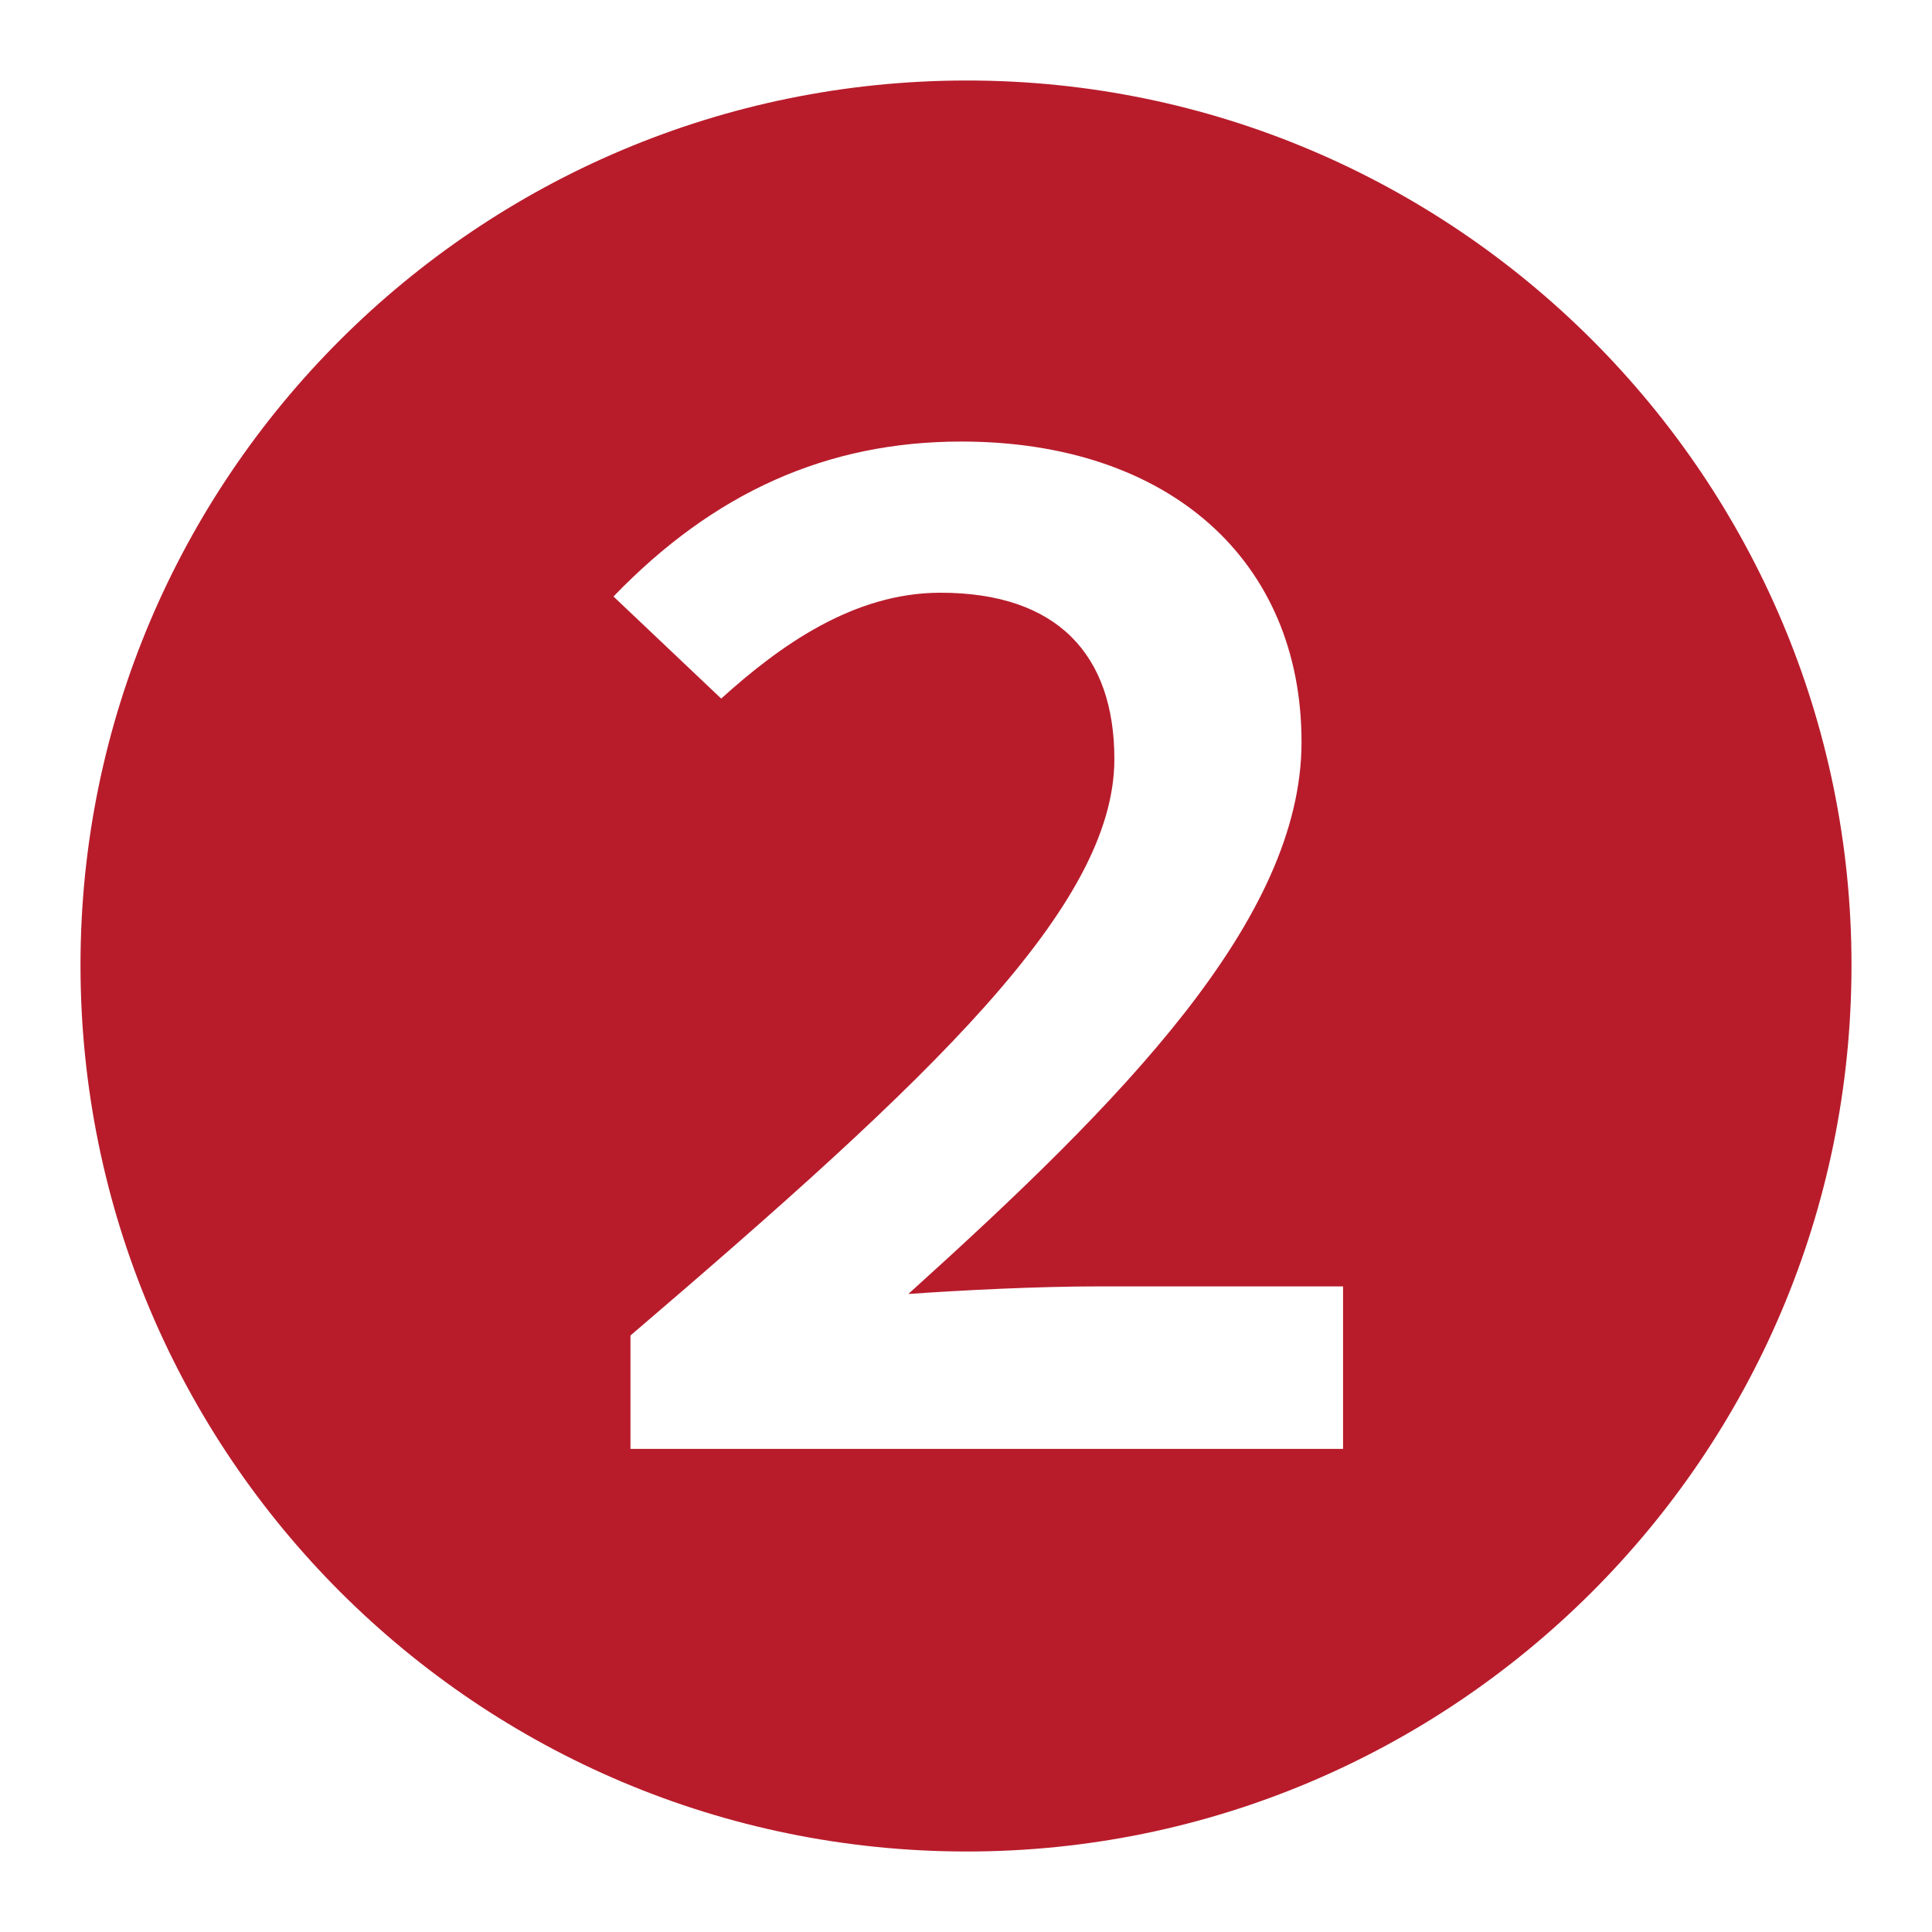
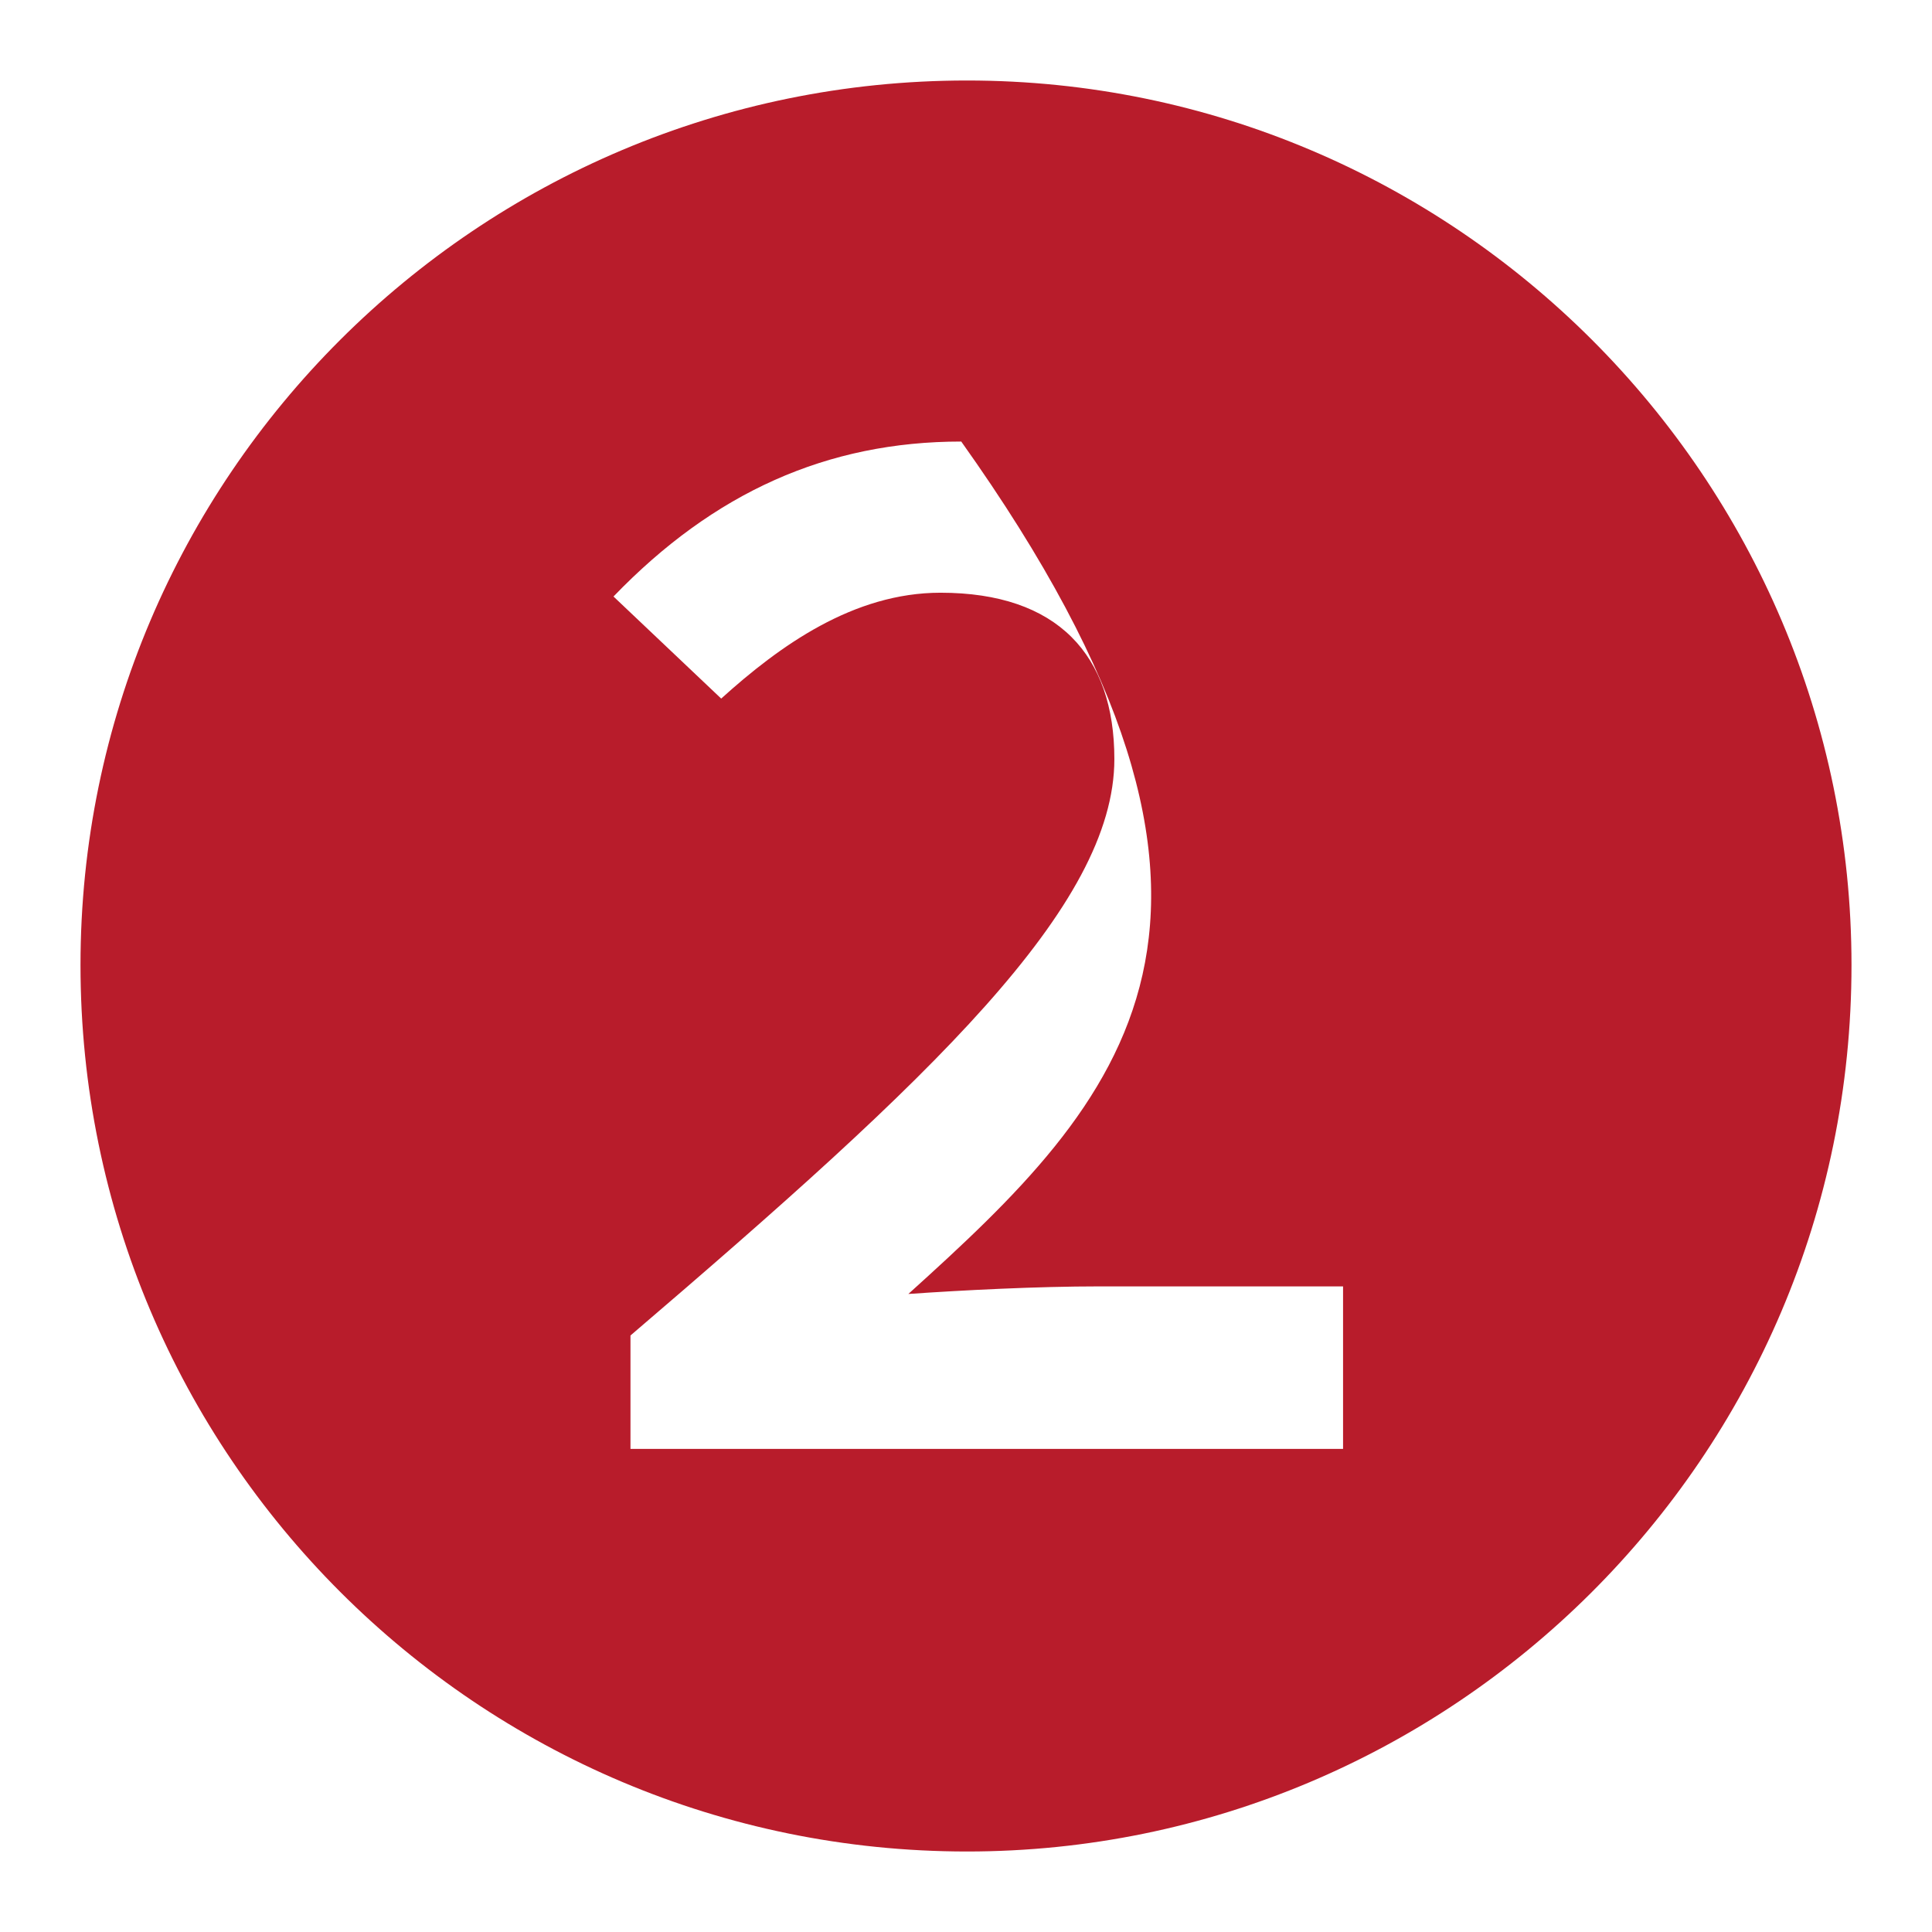
<svg xmlns="http://www.w3.org/2000/svg" width="24" height="24" viewBox="0 0 24 24" fill="none">
-   <path d="M12.012 23C18.022 23 23 18.116 23 11.988C23 5.931 18.069 1 12.012 1C5.931 1 1 5.931 1 11.988C1 18.069 5.931 23 12.012 23ZM7.832 17.999V16.59C11.566 13.397 13.843 11.26 13.843 9.429C13.843 8.138 13.139 7.363 11.683 7.363C10.603 7.363 9.687 8.02 8.959 8.678L7.621 7.41C8.866 6.118 10.274 5.485 11.941 5.485C14.524 5.485 16.168 6.964 16.168 9.218C16.168 11.425 13.937 13.679 11.284 16.074C11.965 16.027 12.88 15.98 13.655 15.98H16.684V17.999H7.832Z" fill="#B81C2B" />
+   <path d="M12.012 23C18.022 23 23 18.116 23 11.988C23 5.931 18.069 1 12.012 1C5.931 1 1 5.931 1 11.988C1 18.069 5.931 23 12.012 23ZM7.832 17.999V16.59C11.566 13.397 13.843 11.26 13.843 9.429C13.843 8.138 13.139 7.363 11.683 7.363C10.603 7.363 9.687 8.02 8.959 8.678L7.621 7.41C8.866 6.118 10.274 5.485 11.941 5.485C16.168 11.425 13.937 13.679 11.284 16.074C11.965 16.027 12.88 15.98 13.655 15.98H16.684V17.999H7.832Z" fill="#B81C2B" />
</svg>